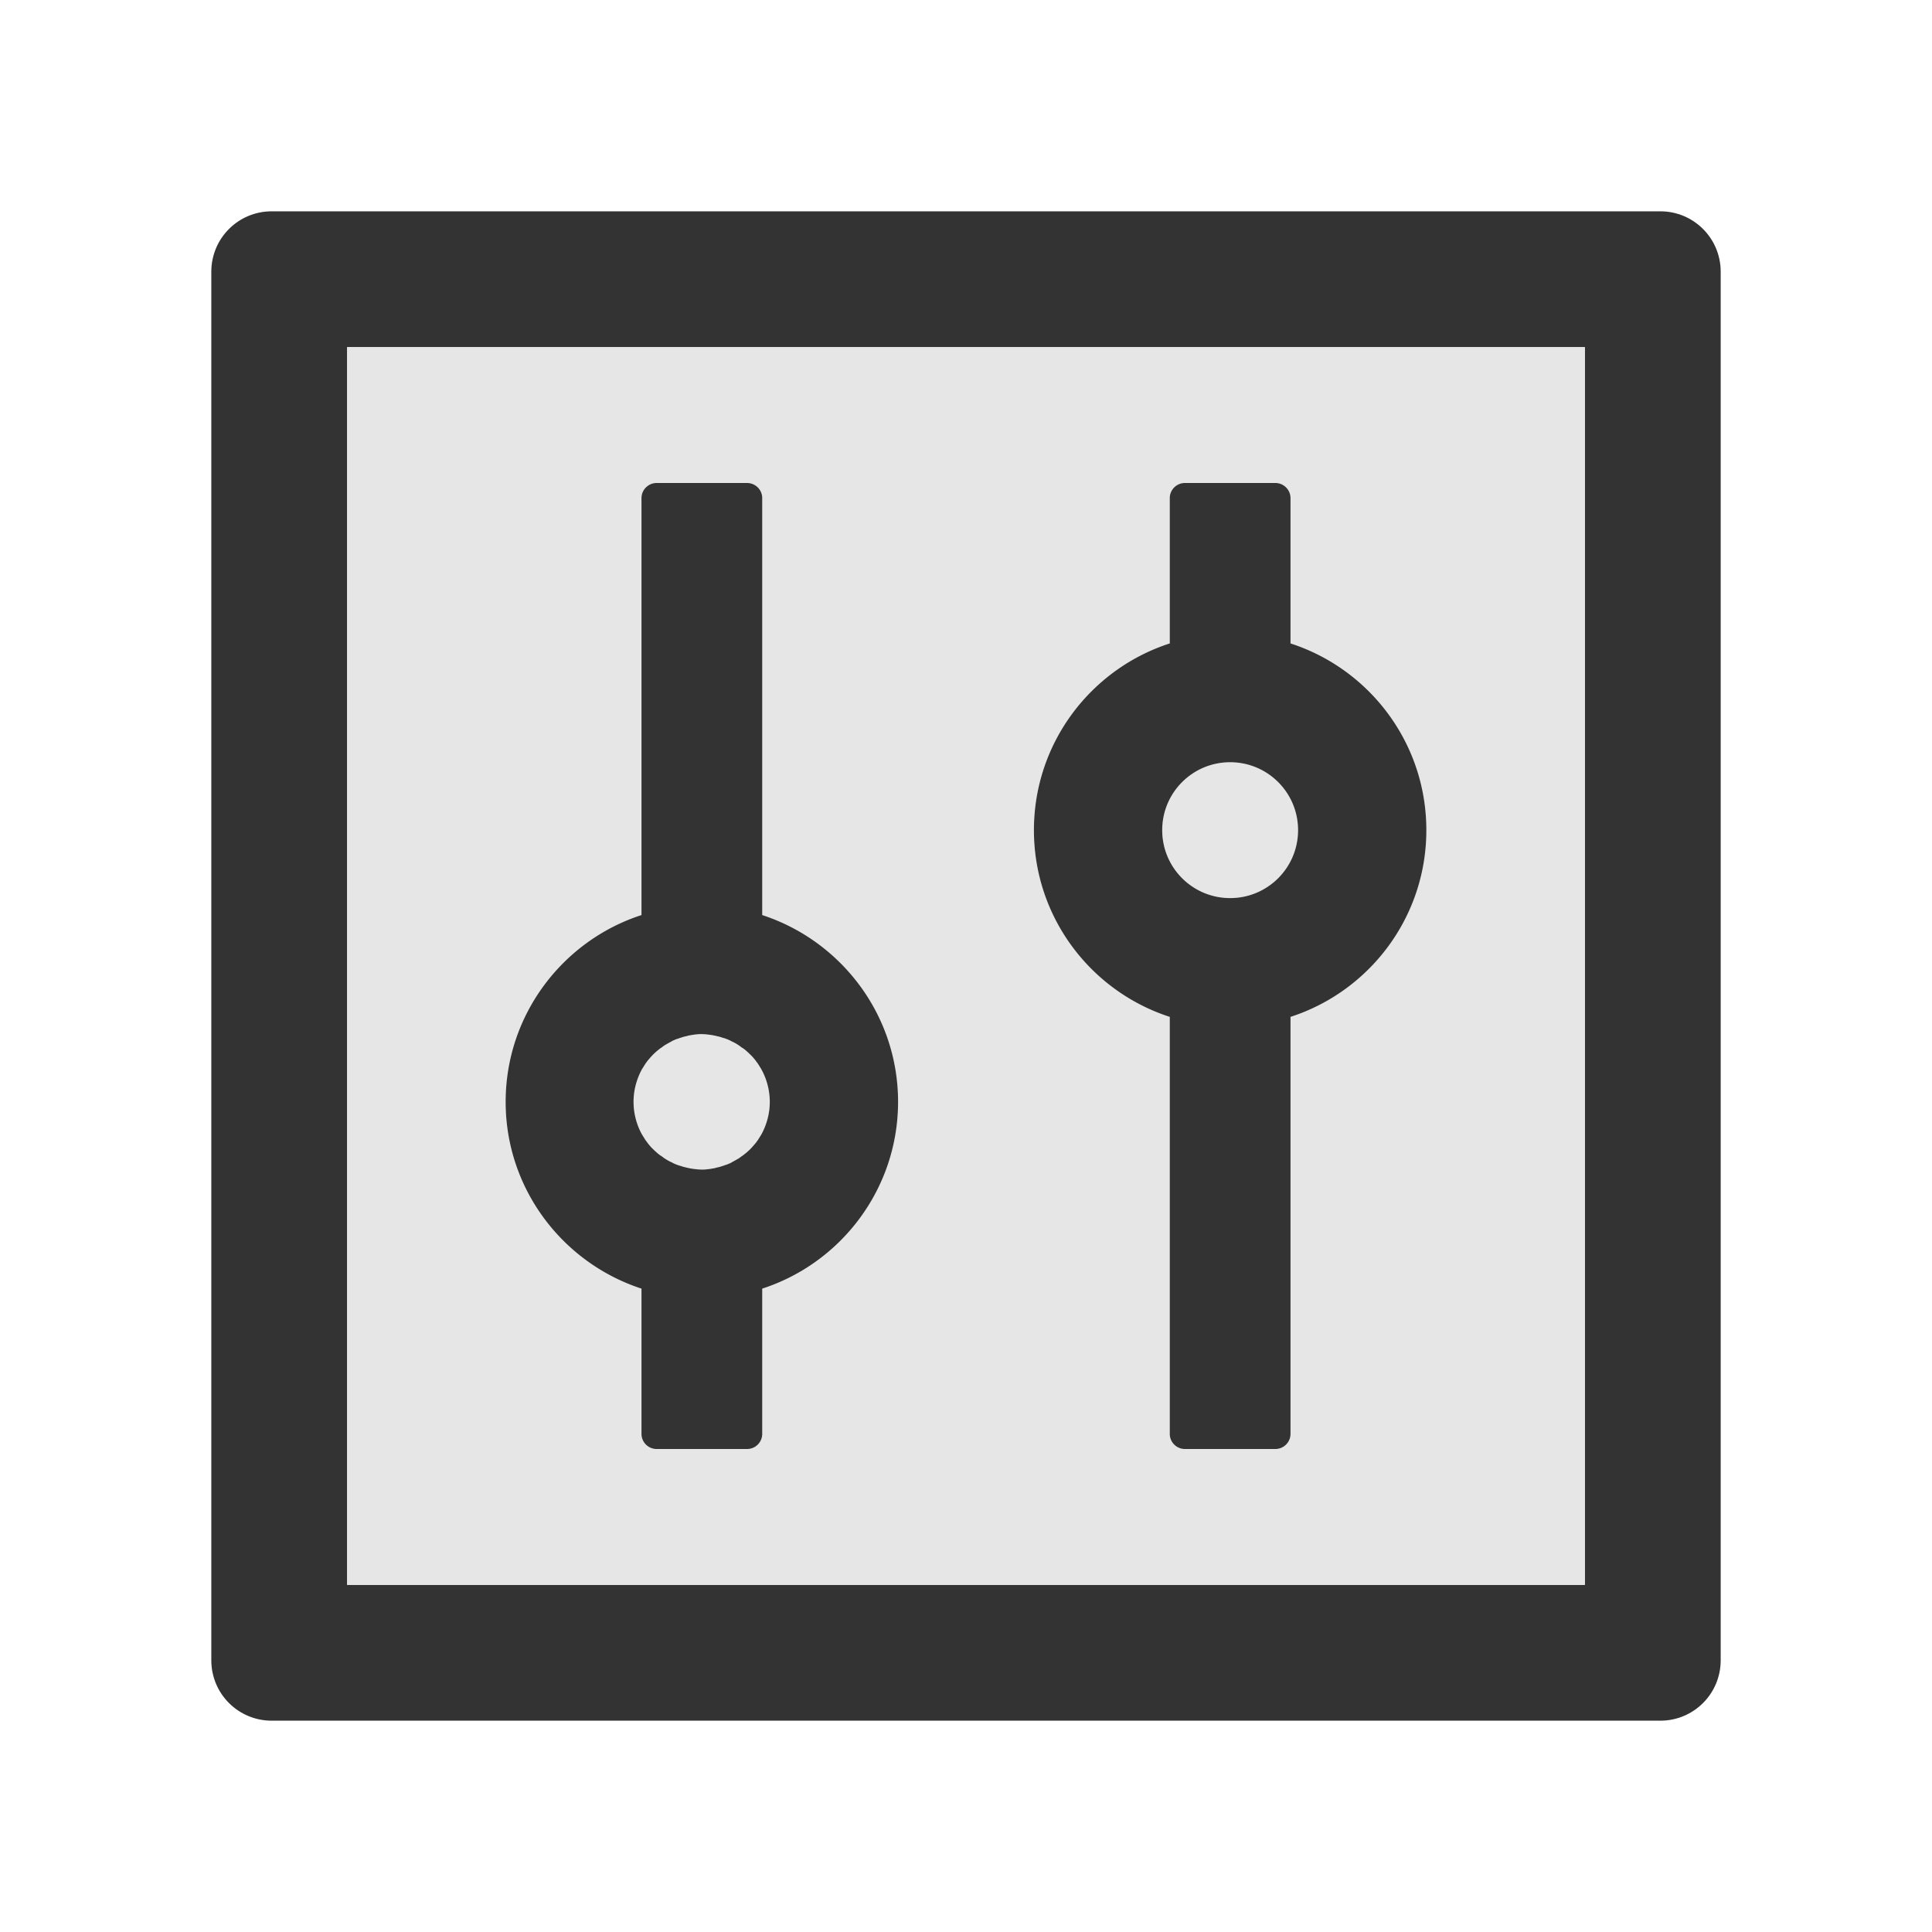
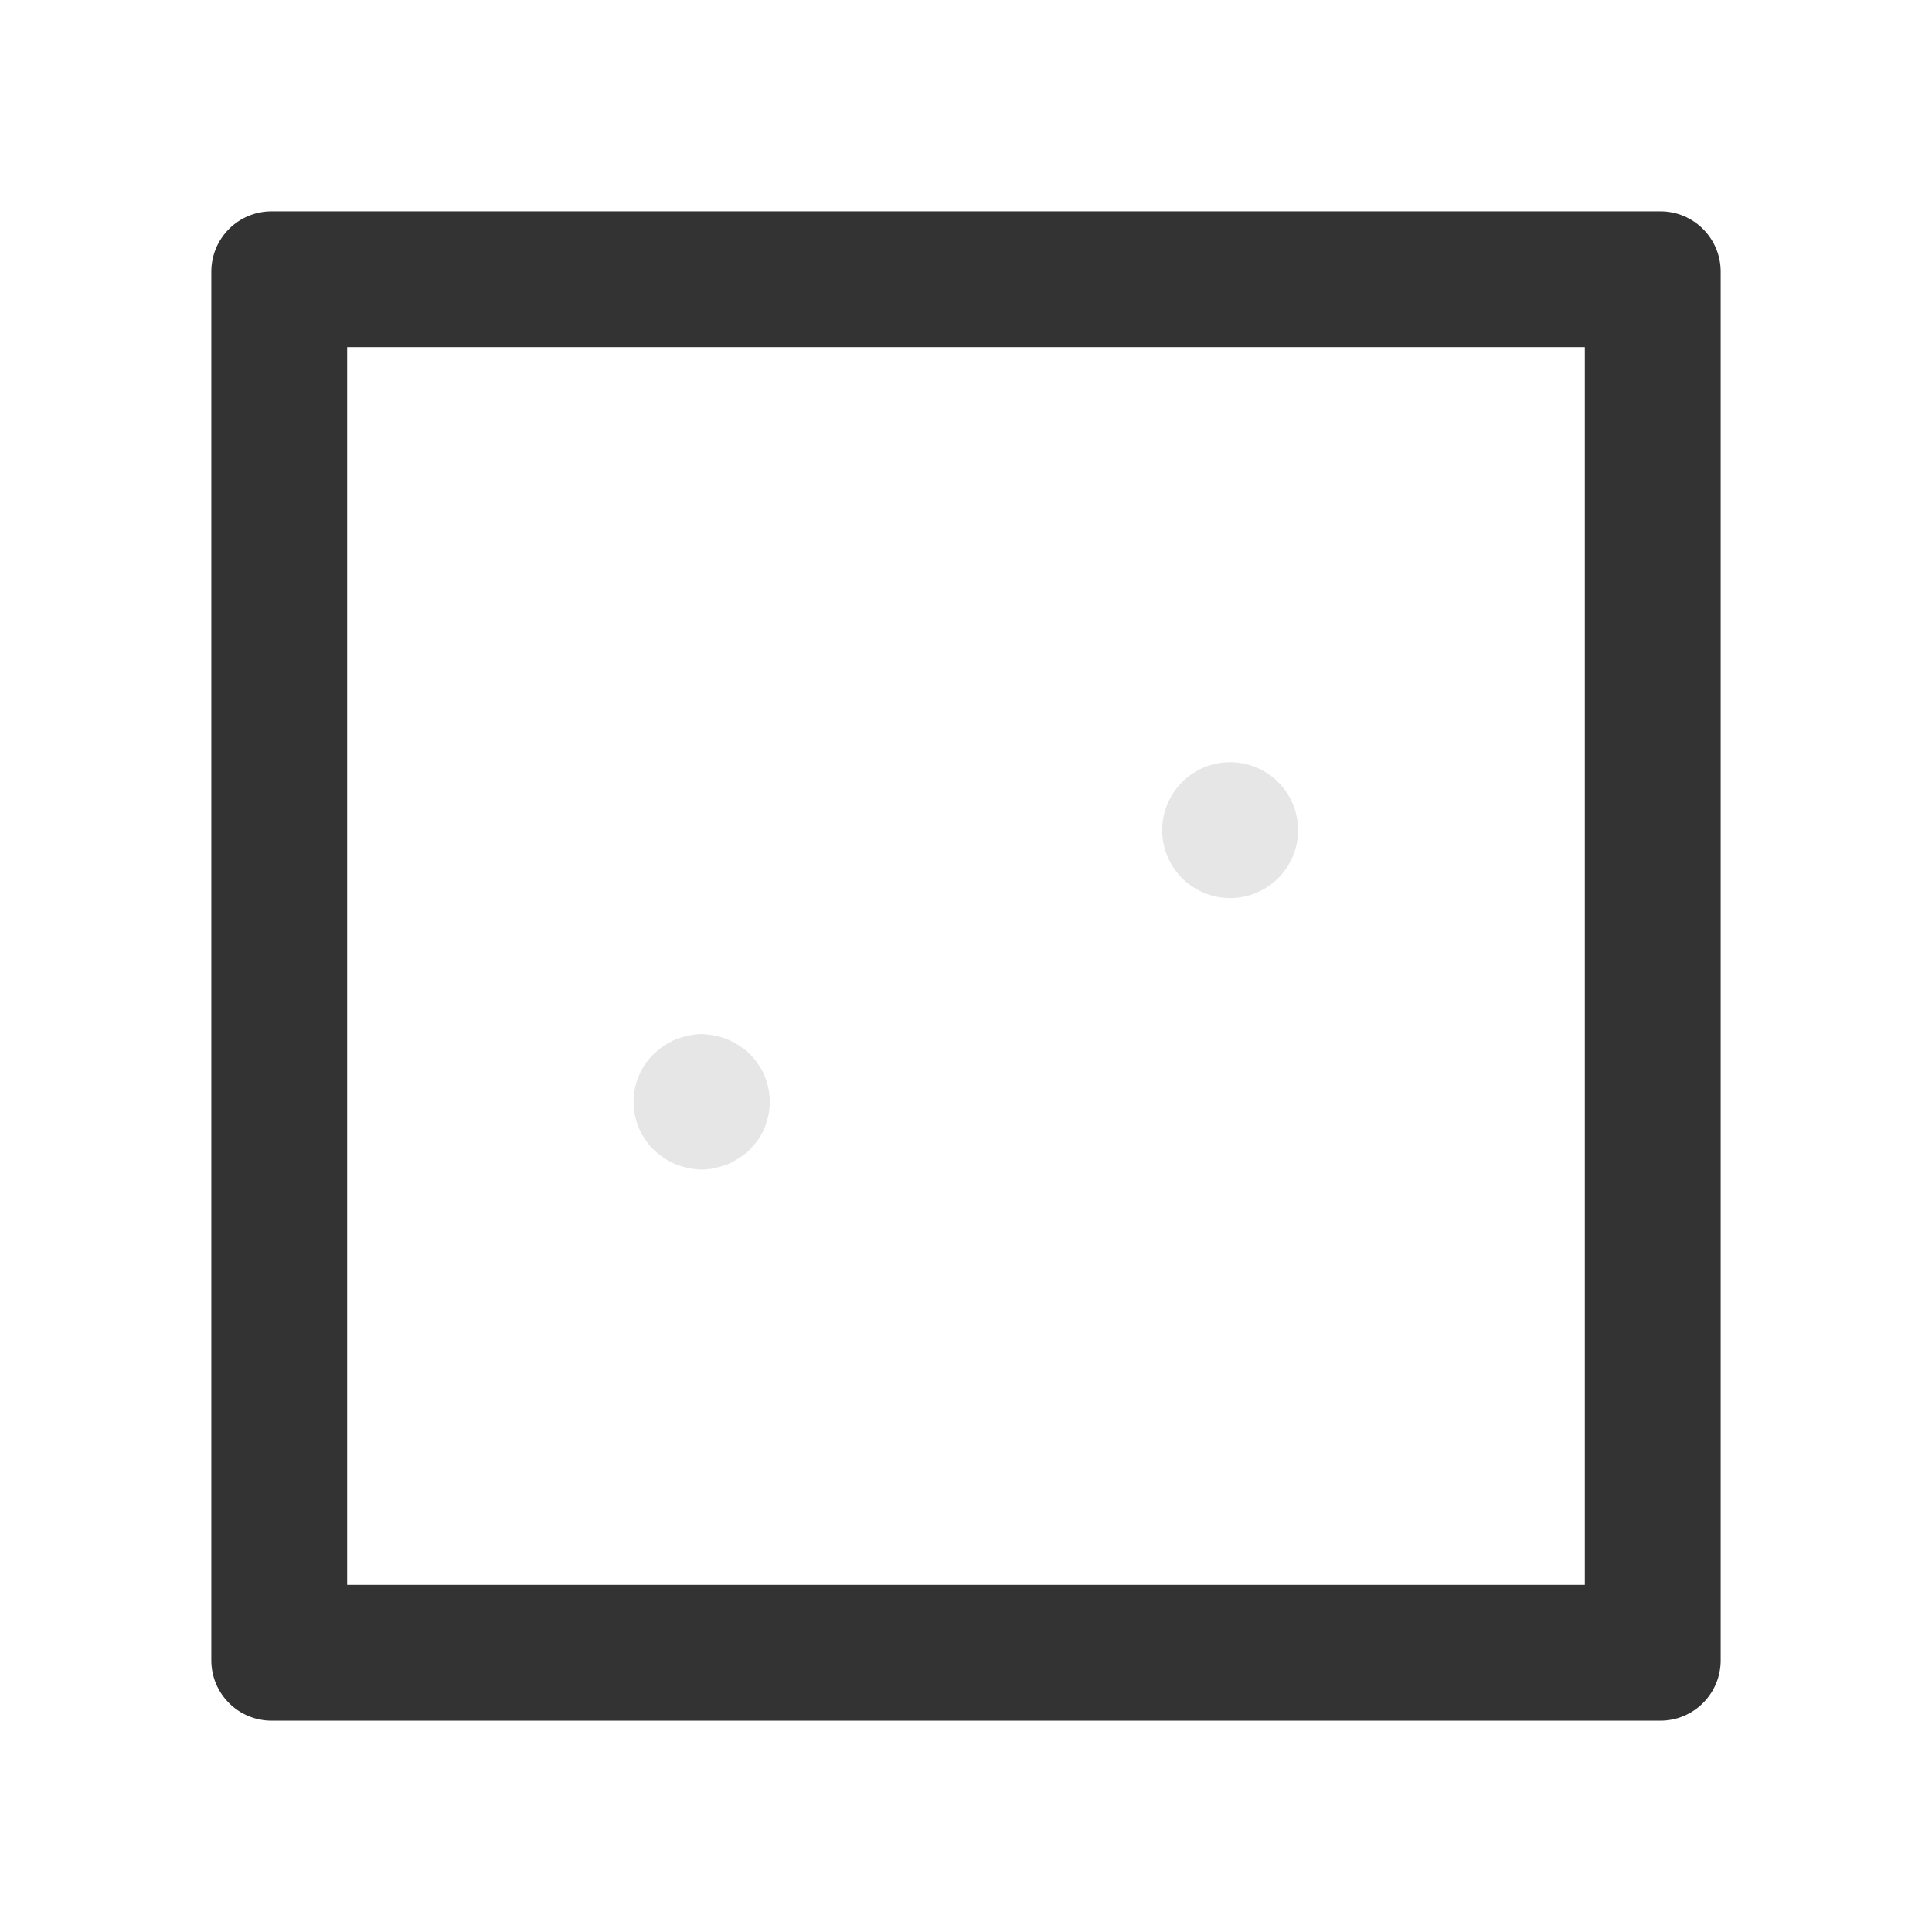
<svg xmlns="http://www.w3.org/2000/svg" width="800px" height="800px" viewBox="0 0 1024 1024">
  <path fill="#333" d="M880 112H144c-17.7 0-32 14.3-32 32v736c0 17.7 14.3 32 32 32h736c17.7 0 32-14.3 32-32V144c0-17.7-14.3-32-32-32zm-40 728H184V184h656v656z" />
  <path fill="#E6E6E6" d="M616 440a36 36 0 1 0 72 0 36 36 0 1 0-72 0zM340.4 601.5l1.5 2.4c0 .1.1.1.1.2l.9 1.2c.1.1.2.2.2.3 1 1.3 2 2.5 3.2 3.6l.2.2c.4.4.8.8 1.2 1.1.8.8 1.7 1.5 2.6 2.1h.1l1.2.9c.1.1.3.2.4.3 1.2.8 2.5 1.6 3.9 2.2.2.1.5.2.7.4.4.2.7.3 1.1.5.3.1.7.3 1 .4.5.2 1 .4 1.5.5.4.1.9.3 1.3.4l.9.3 1.4.3c.2.1.5.1.7.2.7.1 1.4.3 2.1.4.2 0 .4 0 .6.1.6.1 1.1.1 1.7.2.2 0 .4 0 .7.1.8 0 1.5.1 2.3.1s1.5 0 2.3-.1c.2 0 .4 0 .7-.1.6 0 1.2-.1 1.7-.2.2 0 .4 0 .6-.1.7-.1 1.4-.2 2.1-.4.2-.1.5-.1.7-.2l1.4-.3.9-.3c.4-.1.9-.3 1.3-.4.5-.2 1-.4 1.5-.5.3-.1.7-.3 1-.4.4-.2.7-.3 1.1-.5.2-.1.5-.2.7-.4 1.3-.7 2.6-1.4 3.9-2.2.1-.1.3-.2.4-.3l1.2-.9h.1c.9-.7 1.8-1.4 2.6-2.1.4-.4.8-.7 1.2-1.1l.2-.2c1.1-1.1 2.2-2.4 3.2-3.6.1-.1.2-.2.2-.3l.9-1.2c0-.1.1-.1.1-.2l1.5-2.4c.1-.2.2-.3.3-.5 2.7-5.1 4.3-10.9 4.3-17s-1.6-12-4.3-17c-.1-.2-.2-.4-.3-.5l-1.5-2.4c0-.1-.1-.1-.1-.2l-.9-1.2c-.1-.1-.2-.2-.2-.3-1-1.3-2-2.5-3.2-3.6l-.2-.2c-.4-.4-.8-.8-1.2-1.1-.8-.8-1.7-1.5-2.6-2.1h-.1l-1.2-.9c-.1-.1-.3-.2-.4-.3-1.2-.8-2.5-1.6-3.9-2.2-.2-.1-.5-.2-.7-.4-.4-.2-.7-.3-1.1-.5-.3-.1-.7-.3-1-.4-.5-.2-1-.4-1.5-.5-.4-.1-.9-.3-1.3-.4l-.9-.3-1.4-.3c-.2-.1-.5-.1-.7-.2-.7-.1-1.4-.3-2.1-.4-.2 0-.4 0-.6-.1-.6-.1-1.1-.1-1.7-.2-.2 0-.4 0-.7-.1-.8 0-1.5-.1-2.3-.1s-1.5 0-2.3.1c-.2 0-.4 0-.7.1-.6 0-1.2.1-1.7.2-.2 0-.4 0-.6.1-.7.1-1.4.2-2.1.4-.2.1-.5.1-.7.2l-1.4.3-.9.3c-.4.1-.9.3-1.3.4-.5.2-1 .4-1.5.5-.3.1-.7.3-1 .4-.4.2-.7.3-1.1.5-.2.1-.5.2-.7.4-1.3.7-2.6 1.4-3.9 2.2-.1.1-.3.2-.4.3l-1.2.9h-.1c-.9.7-1.8 1.4-2.6 2.1-.4.4-.8.7-1.2 1.1l-.2.2a54.8 54.8 0 0 0-3.2 3.6c-.1.1-.2.2-.2.3l-.9 1.2c0 .1-.1.1-.1.2l-1.5 2.4c-.1.2-.2.3-.3.5-2.7 5.1-4.3 10.9-4.3 17s1.6 12 4.3 17c.1.2.2.3.3.5z" />
-   <path fill="#E6E6E6" d="M184 840h656V184H184v656zm436.4-499.1c-.2 0-.3.1-.4.1v-77c0-4.4 3.6-8 8-8h48c4.4 0 8 3.6 8 8v77c-.2 0-.3-.1-.4-.1 42 13.4 72.4 52.7 72.4 99.1 0 46.4-30.4 85.7-72.4 99.1.2 0 .3-.1.4-.1v221c0 4.4-3.6 8-8 8h-48c-4.4 0-8-3.6-8-8V539c.2 0 .3.1.4.1-42-13.4-72.4-52.7-72.4-99.1 0-46.4 30.4-85.7 72.4-99.1zM340 485V264c0-4.4 3.6-8 8-8h48c4.4 0 8 3.6 8 8v221c41.7 13.6 72 52.8 72 99s-30.3 85.5-72 99v77c0 4.4-3.6 8-8 8h-48c-4.4 0-8-3.6-8-8v-77c-41.7-13.6-72-52.8-72-99s30.3-85.5 72-99z" />
-   <path fill="#333" d="M340 683v77c0 4.4 3.6 8 8 8h48c4.4 0 8-3.6 8-8v-77c41.7-13.5 72-52.8 72-99s-30.3-85.4-72-99V264c0-4.4-3.6-8-8-8h-48c-4.4 0-8 3.6-8 8v221c-41.7 13.5-72 52.8-72 99s30.3 85.4 72 99zm.1-116c.1-.2.2-.3.3-.5l1.5-2.4c0-.1.1-.1.1-.2l.9-1.2c0-.1.1-.2.2-.3 1-1.2 2.1-2.5 3.2-3.6l.2-.2c.4-.4.8-.7 1.2-1.1.8-.7 1.7-1.4 2.6-2.1h.1l1.2-.9c.1-.1.3-.2.4-.3 1.3-.8 2.6-1.5 3.9-2.2.2-.2.5-.3.7-.4.4-.2.7-.3 1.1-.5.3-.1.7-.3 1-.4.5-.1 1-.3 1.5-.5.4-.1.9-.3 1.3-.4l.9-.3 1.4-.3c.2-.1.5-.1.7-.2.7-.2 1.4-.3 2.1-.4.2-.1.4-.1.6-.1.5-.1 1.1-.2 1.7-.2.3-.1.5-.1.7-.1.8-.1 1.5-.1 2.3-.1s1.5.1 2.3.1c.3.1.5.1.7.1.6.1 1.1.1 1.7.2.2.1.4.1.6.1.7.1 1.4.3 2.1.4.2.1.5.1.7.2l1.4.3.9.3c.4.1.9.3 1.3.4.5.1 1 .3 1.5.5.3.1.7.3 1 .4.4.2.7.3 1.1.5.2.2.5.3.7.4 1.4.6 2.7 1.4 3.9 2.2.1.1.3.2.4.3l1.2.9h.1c.9.6 1.8 1.3 2.6 2.1.4.3.8.7 1.2 1.1l.2.2c1.2 1.1 2.2 2.3 3.2 3.6 0 .1.1.2.2.3l.9 1.2c0 .1.1.1.1.2l1.5 2.4A36.03 36.03 0 0 1 408 584c0 6.1-1.6 11.9-4.3 17-.1.2-.2.3-.3.5l-1.5 2.4c0 .1-.1.1-.1.2l-.9 1.2c0 .1-.1.2-.2.3-1 1.2-2.1 2.5-3.2 3.6l-.2.2c-.4.4-.8.7-1.2 1.1-.8.7-1.7 1.4-2.6 2.1h-.1l-1.2.9c-.1.1-.3.2-.4.3-1.3.8-2.6 1.5-3.9 2.2-.2.2-.5.3-.7.4-.4.2-.7.3-1.1.5-.3.1-.7.3-1 .4-.5.1-1 .3-1.5.5-.4.1-.9.3-1.3.4l-.9.3-1.4.3c-.2.1-.5.1-.7.2-.7.2-1.4.3-2.1.4-.2.1-.4.1-.6.1-.5.1-1.1.2-1.7.2-.3.1-.5.1-.7.1-.8.1-1.5.1-2.3.1s-1.5-.1-2.3-.1c-.3-.1-.5-.1-.7-.1-.6-.1-1.1-.1-1.7-.2-.2-.1-.4-.1-.6-.1-.7-.1-1.4-.3-2.1-.4-.2-.1-.5-.1-.7-.2l-1.4-.3-.9-.3c-.4-.1-.9-.3-1.3-.4-.5-.1-1-.3-1.5-.5-.3-.1-.7-.3-1-.4-.4-.2-.7-.3-1.1-.5-.2-.2-.5-.3-.7-.4-1.4-.6-2.7-1.4-3.9-2.2-.1-.1-.3-.2-.4-.3l-1.2-.9h-.1c-.9-.6-1.8-1.3-2.6-2.1-.4-.3-.8-.7-1.2-1.1l-.2-.2c-1.2-1.1-2.2-2.3-3.2-3.6 0-.1-.1-.2-.2-.3l-.9-1.2c0-.1-.1-.1-.1-.2l-1.5-2.4c-.1-.2-.2-.3-.3-.5-2.7-5-4.3-10.9-4.3-17s1.6-11.9 4.3-17zm280.3-27.9c-.1 0-.2-.1-.4-.1v221c0 4.4 3.6 8 8 8h48c4.4 0 8-3.6 8-8V539c-.1 0-.2.1-.4.1 42-13.4 72.4-52.7 72.4-99.1 0-46.4-30.4-85.7-72.4-99.1.1 0 .2.1.4.1v-77c0-4.4-3.6-8-8-8h-48c-4.4 0-8 3.6-8 8v77c.1 0 .2-.1.4-.1-42 13.4-72.4 52.7-72.4 99.1 0 46.4 30.4 85.7 72.4 99.1zM652 404c19.9 0 36 16.1 36 36s-16.1 36-36 36-36-16.1-36-36 16.1-36 36-36z" />
</svg>